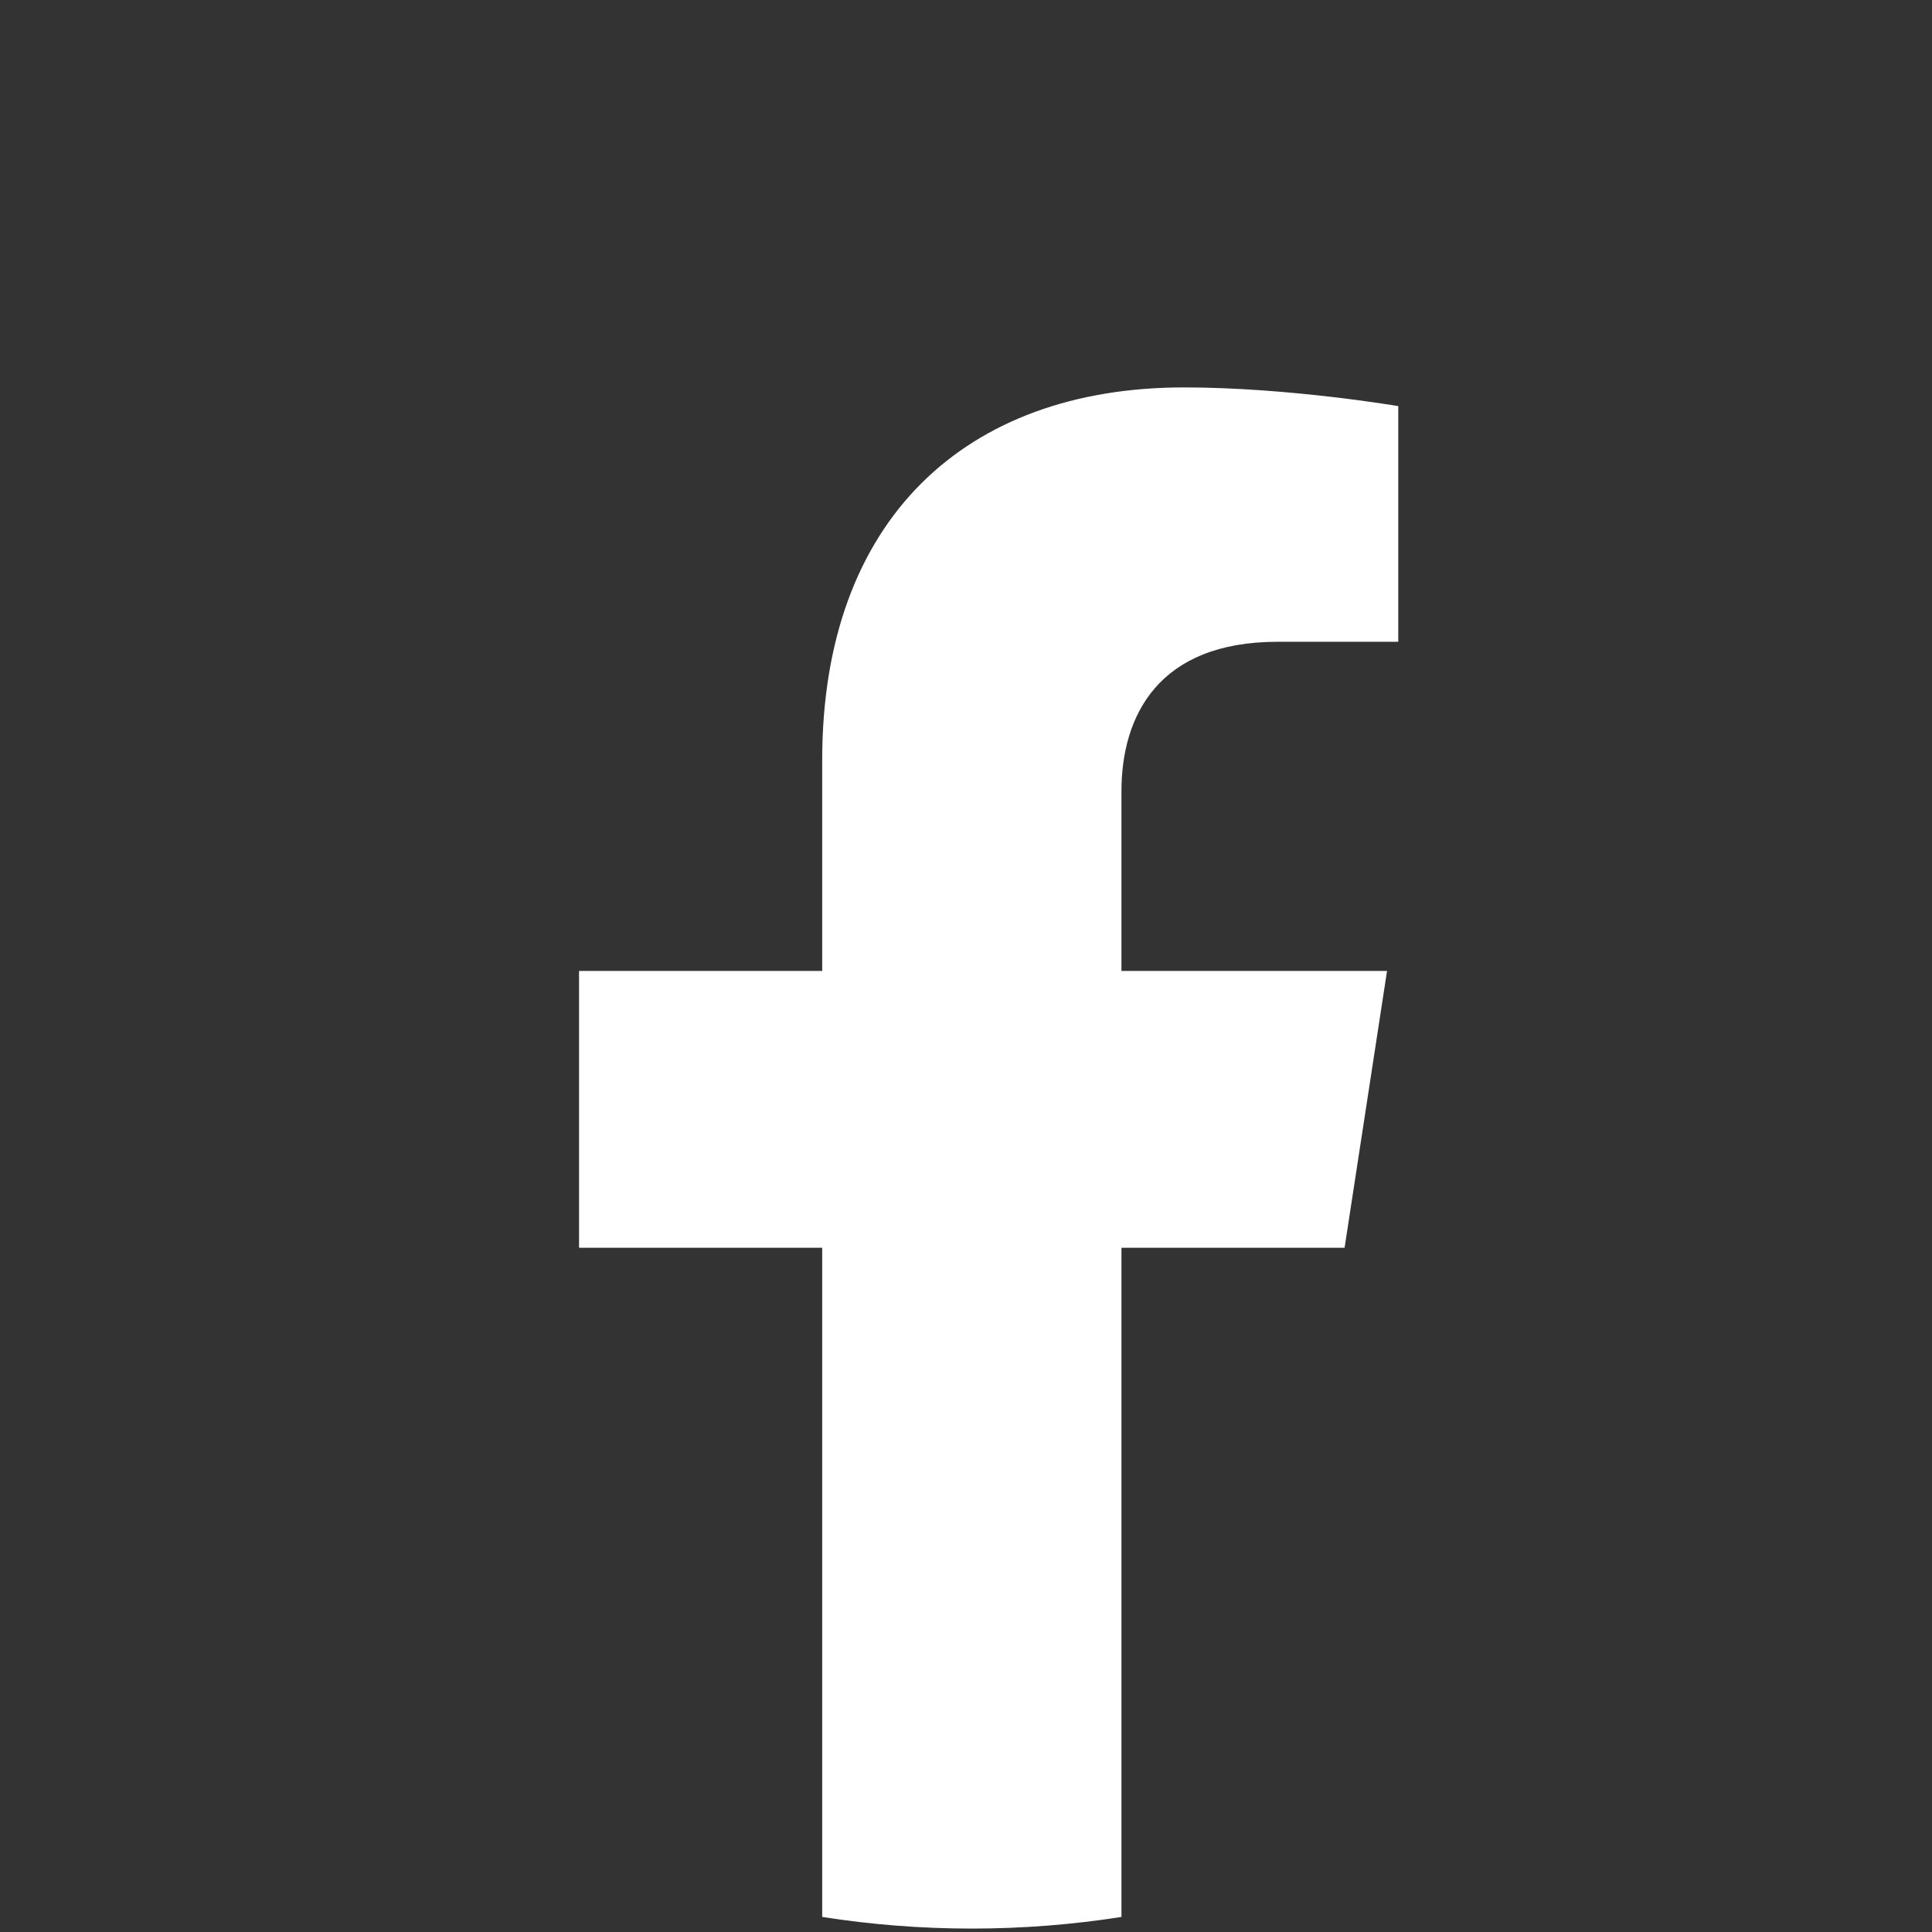
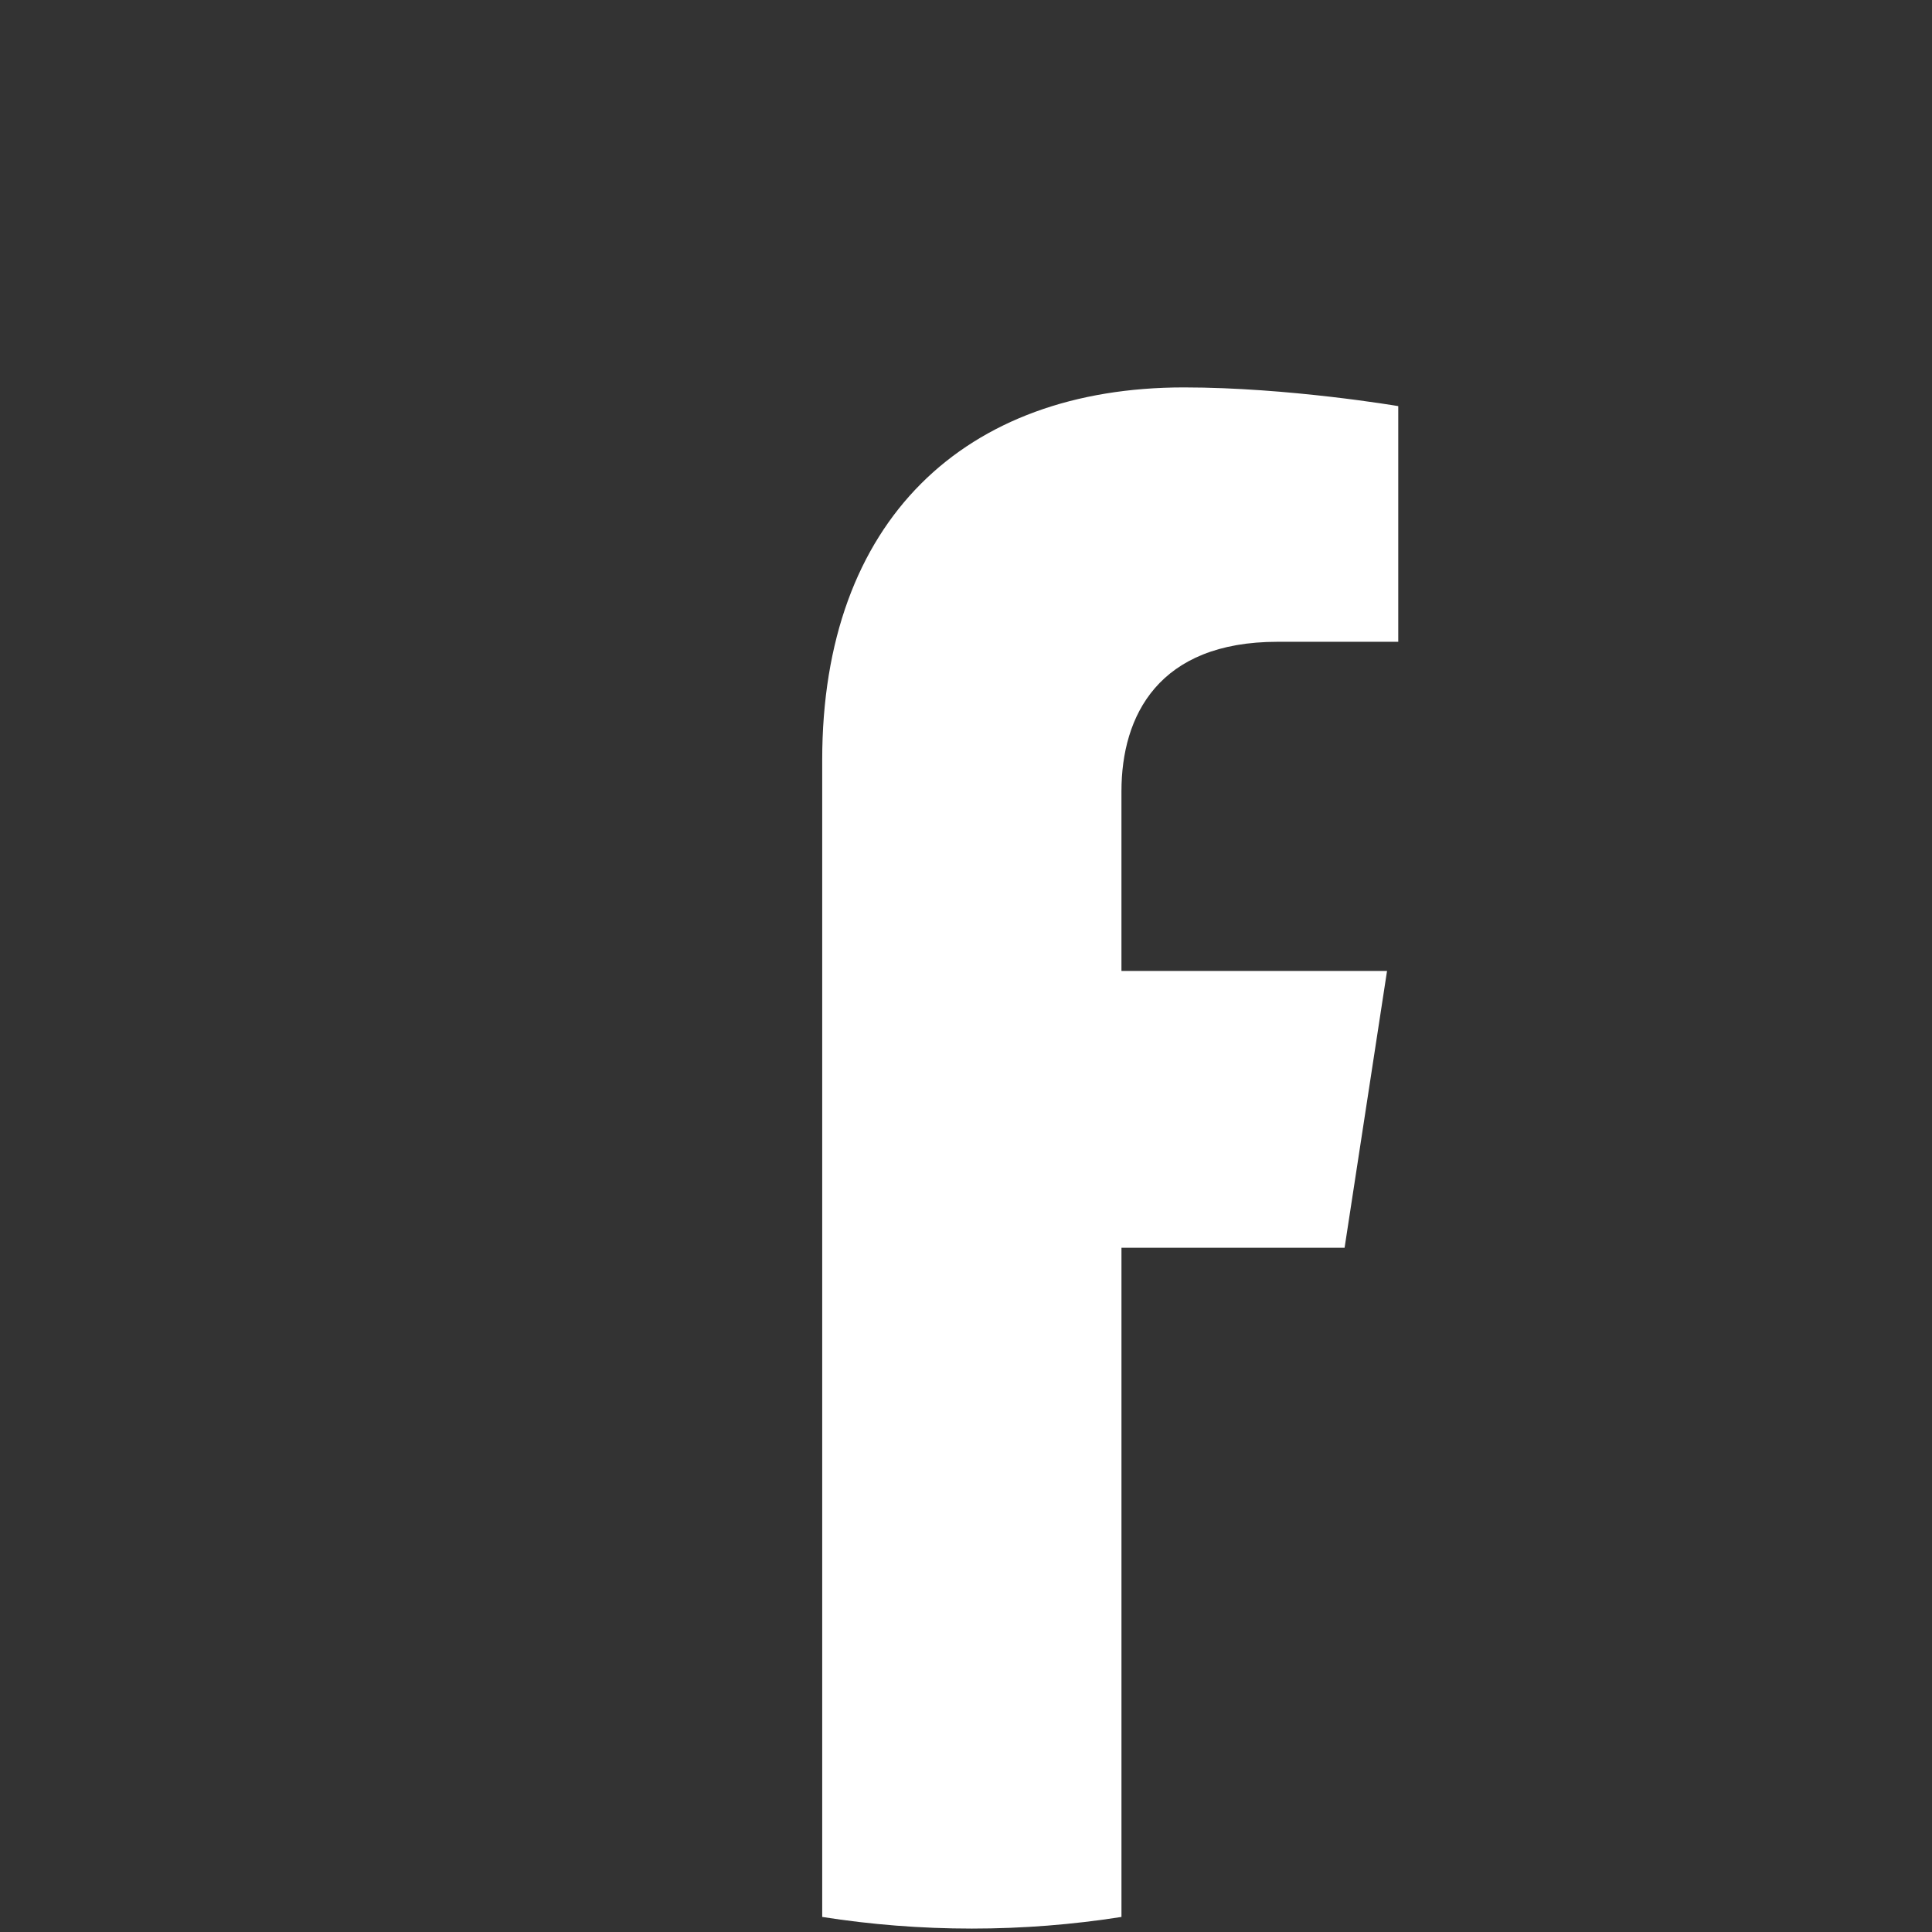
<svg xmlns="http://www.w3.org/2000/svg" width="126" height="126" viewBox="0 0 126 126" fill="none">
  <rect x="0" y="0" width="126" height="126" fill="#333333" stroke="none" />
-   <path d="M125.833 63.324C125.833 28.832 97.872 0.87 63.379 0.87C28.887 0.87 0.925 28.831 0.925 63.324C0.925 94.497 23.763 120.334 53.62 125.019V81.377H37.764V63.324H53.622V49.565C53.622 33.912 62.946 25.267 77.211 25.267C84.044 25.267 91.191 26.487 91.191 26.487V41.857H83.316C75.557 41.857 73.138 46.671 73.138 51.61V63.325H90.459L87.69 81.378H73.138V125.02C102.995 120.334 125.833 94.496 125.833 63.324Z" />
-   <path d="M87.69 81.377L90.459 63.324H73.138V51.609C73.138 46.67 75.557 41.856 83.316 41.856H91.191V26.486C91.191 26.486 84.044 25.266 77.211 25.266C62.945 25.266 53.622 33.912 53.622 49.564V63.323H37.764V81.376H53.622V125.018C56.802 125.517 60.061 125.777 63.38 125.777C66.7 125.777 69.959 125.517 73.139 125.018V81.376H87.69V81.377Z" fill="white" />
+   <path d="M87.69 81.377L90.459 63.324H73.138V51.609C73.138 46.67 75.557 41.856 83.316 41.856H91.191V26.486C91.191 26.486 84.044 25.266 77.211 25.266C62.945 25.266 53.622 33.912 53.622 49.564V63.323V81.376H53.622V125.018C56.802 125.517 60.061 125.777 63.38 125.777C66.7 125.777 69.959 125.517 73.139 125.018V81.376H87.69V81.377Z" fill="white" />
</svg>